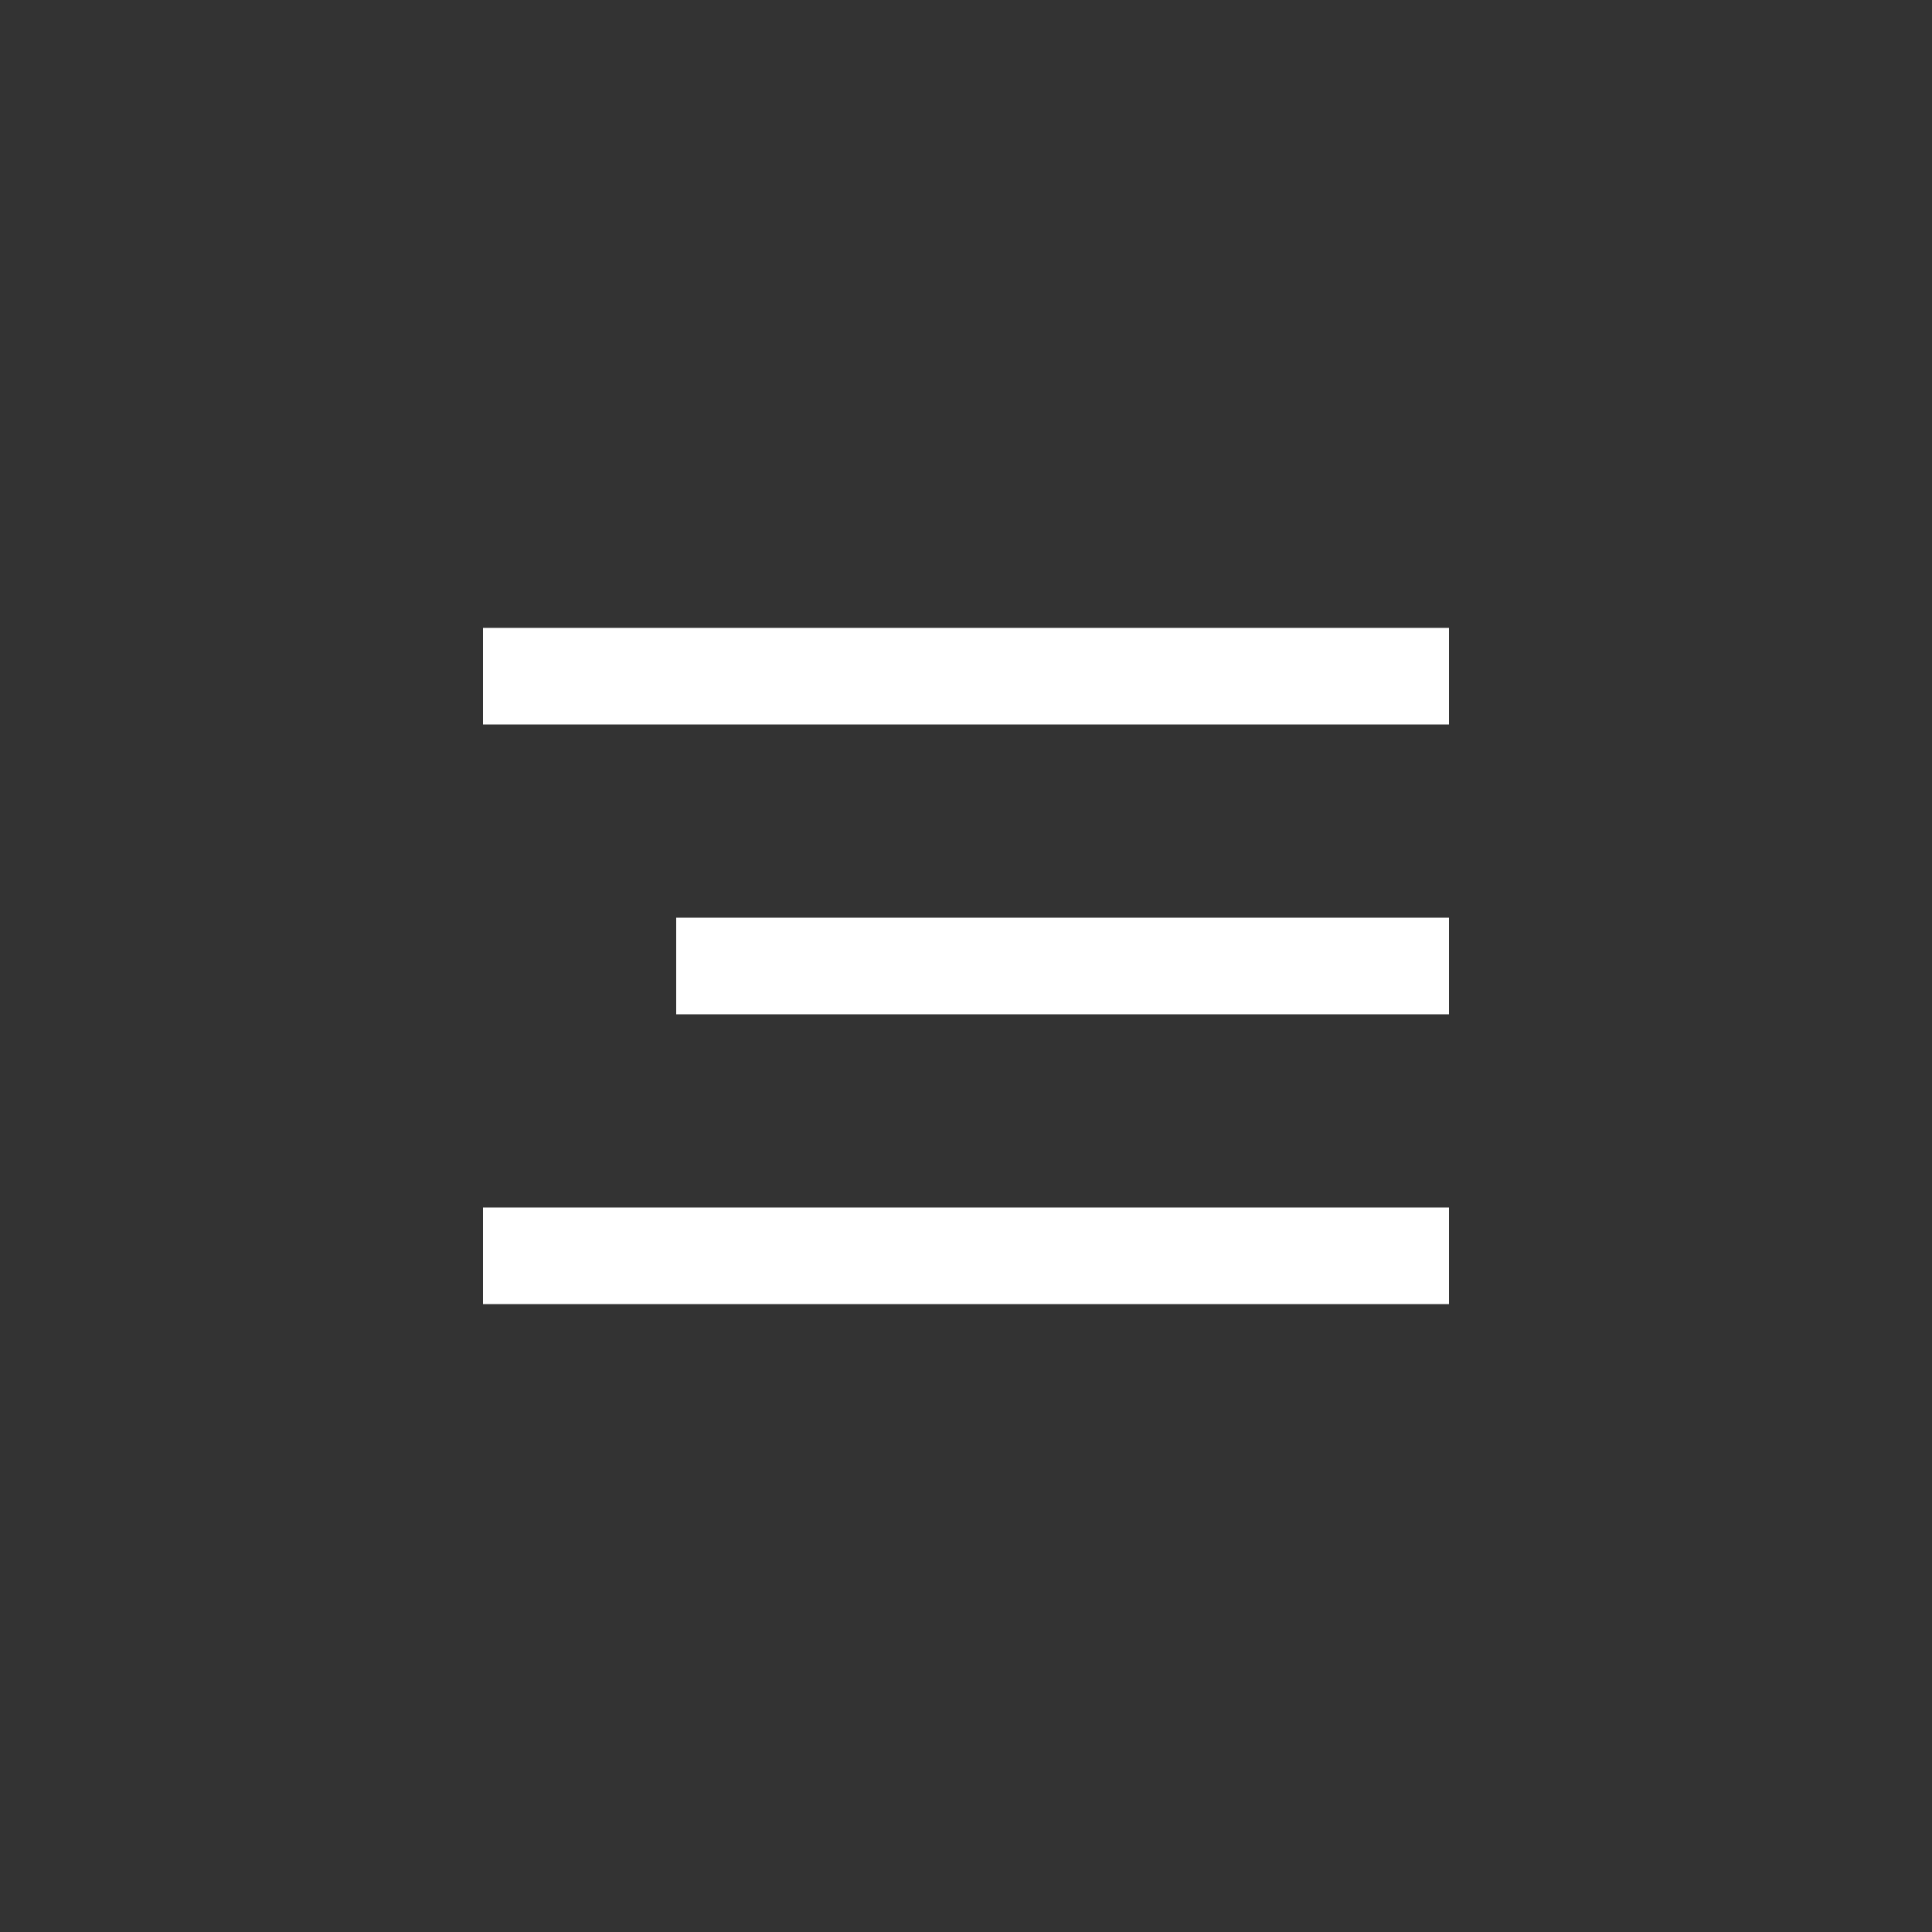
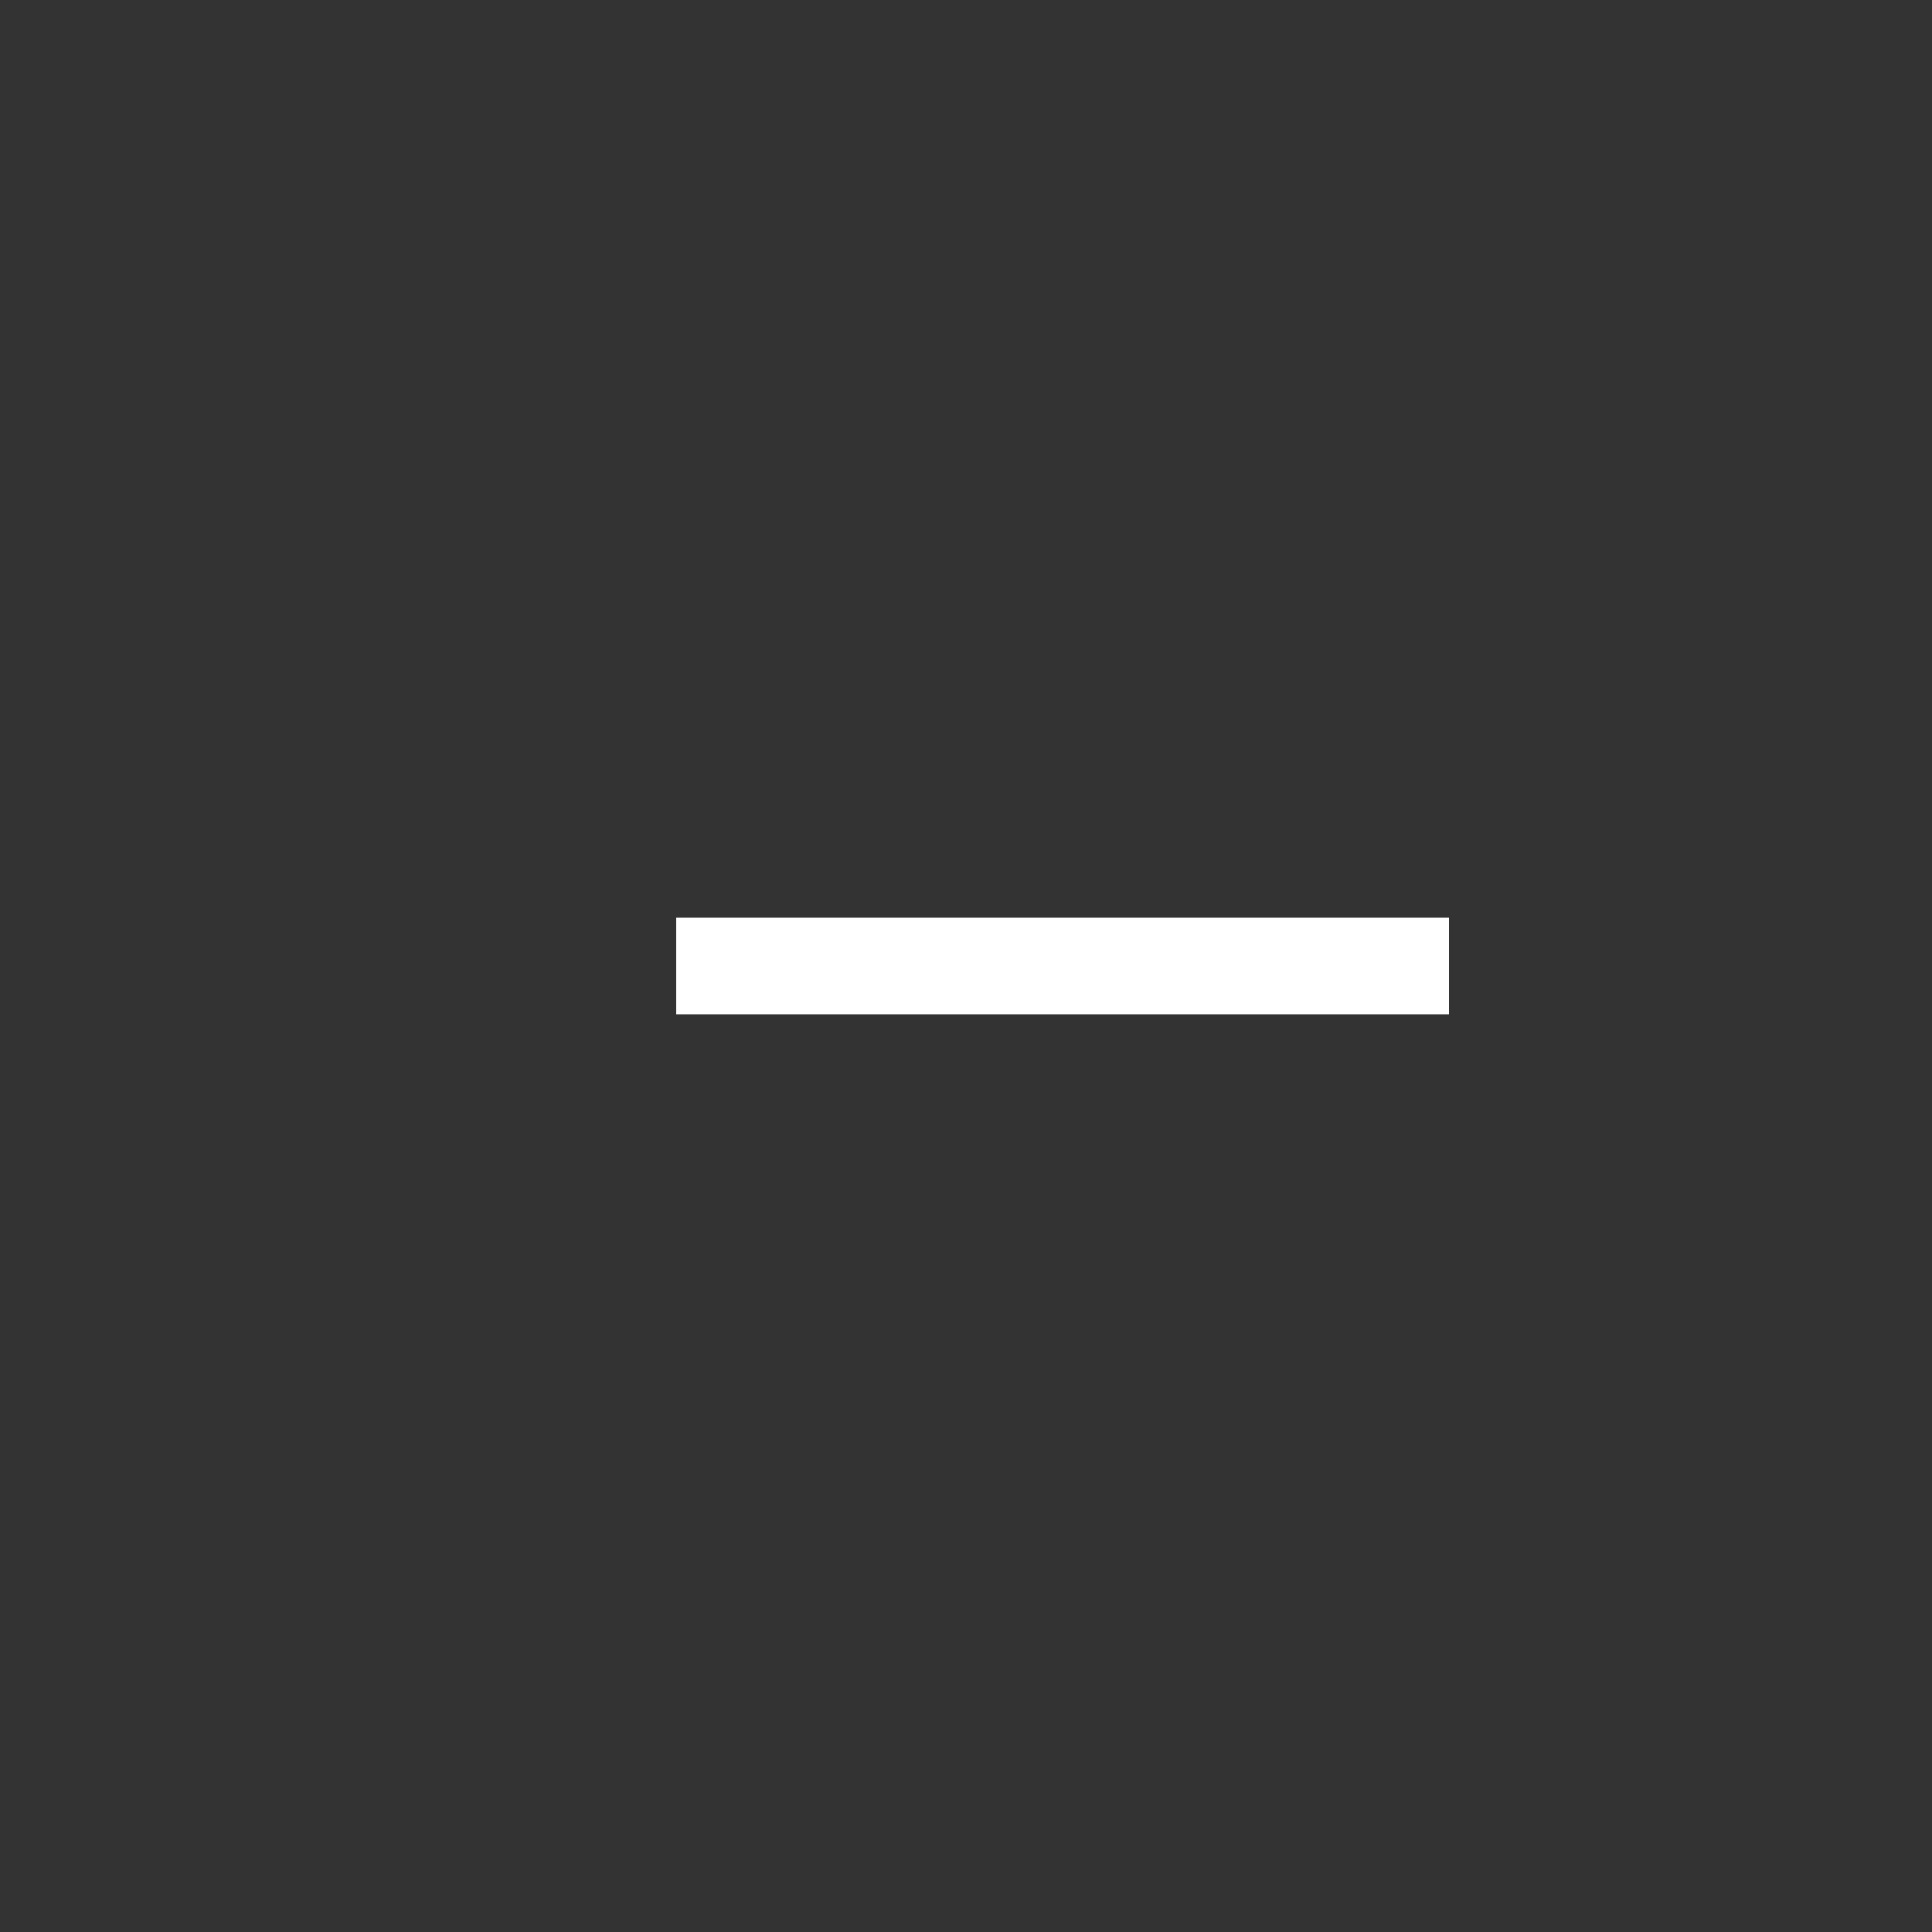
<svg xmlns="http://www.w3.org/2000/svg" width="40" height="40" viewBox="0 0 40 40" fill="none">
  <rect x="0" y="0" width="40" height="40" fill="#333333" stroke="none" />
-   <rect width="20" height="2" transform="matrix(-1 0 0 1 30 13)" fill="white" />
  <rect width="16" height="2" transform="matrix(-1 0 0 1 30 19)" fill="white" />
-   <rect width="20" height="2" transform="matrix(-1 0 0 1 30 25)" fill="white" />
</svg>